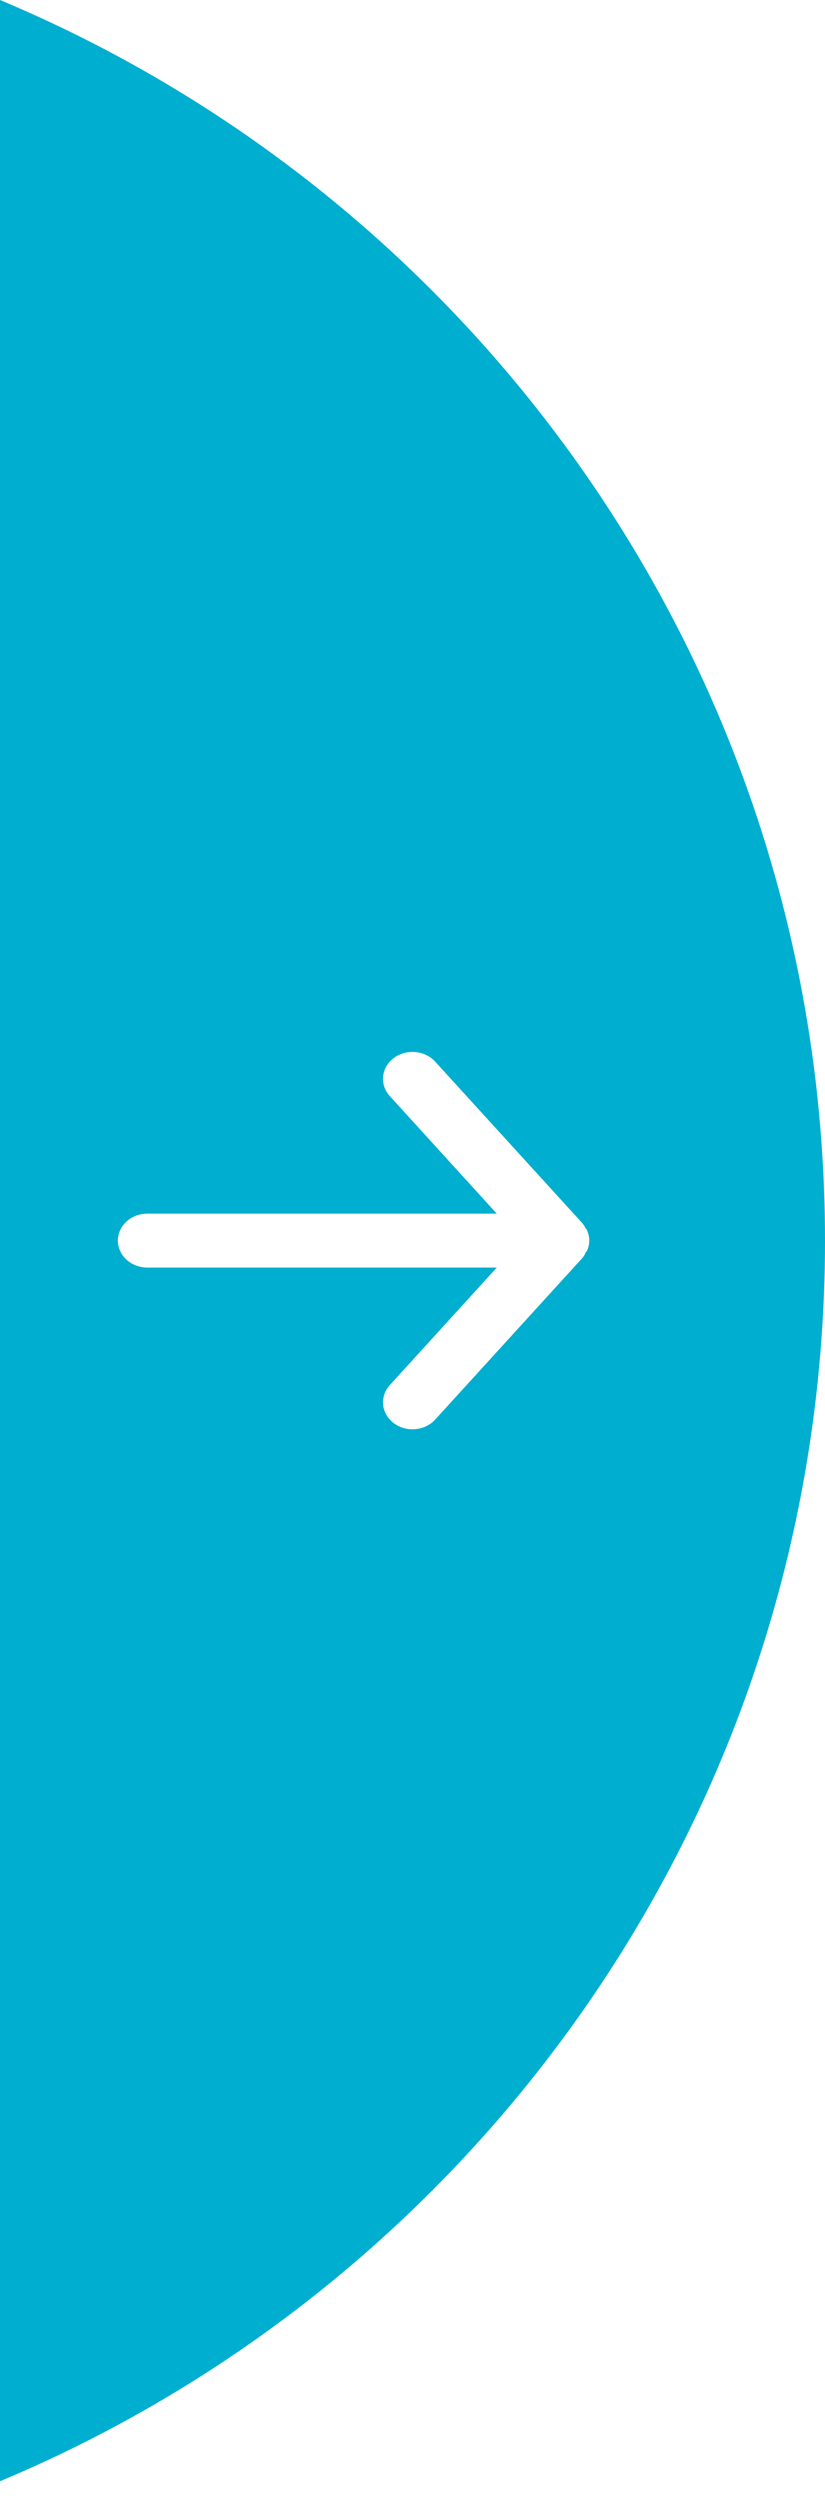
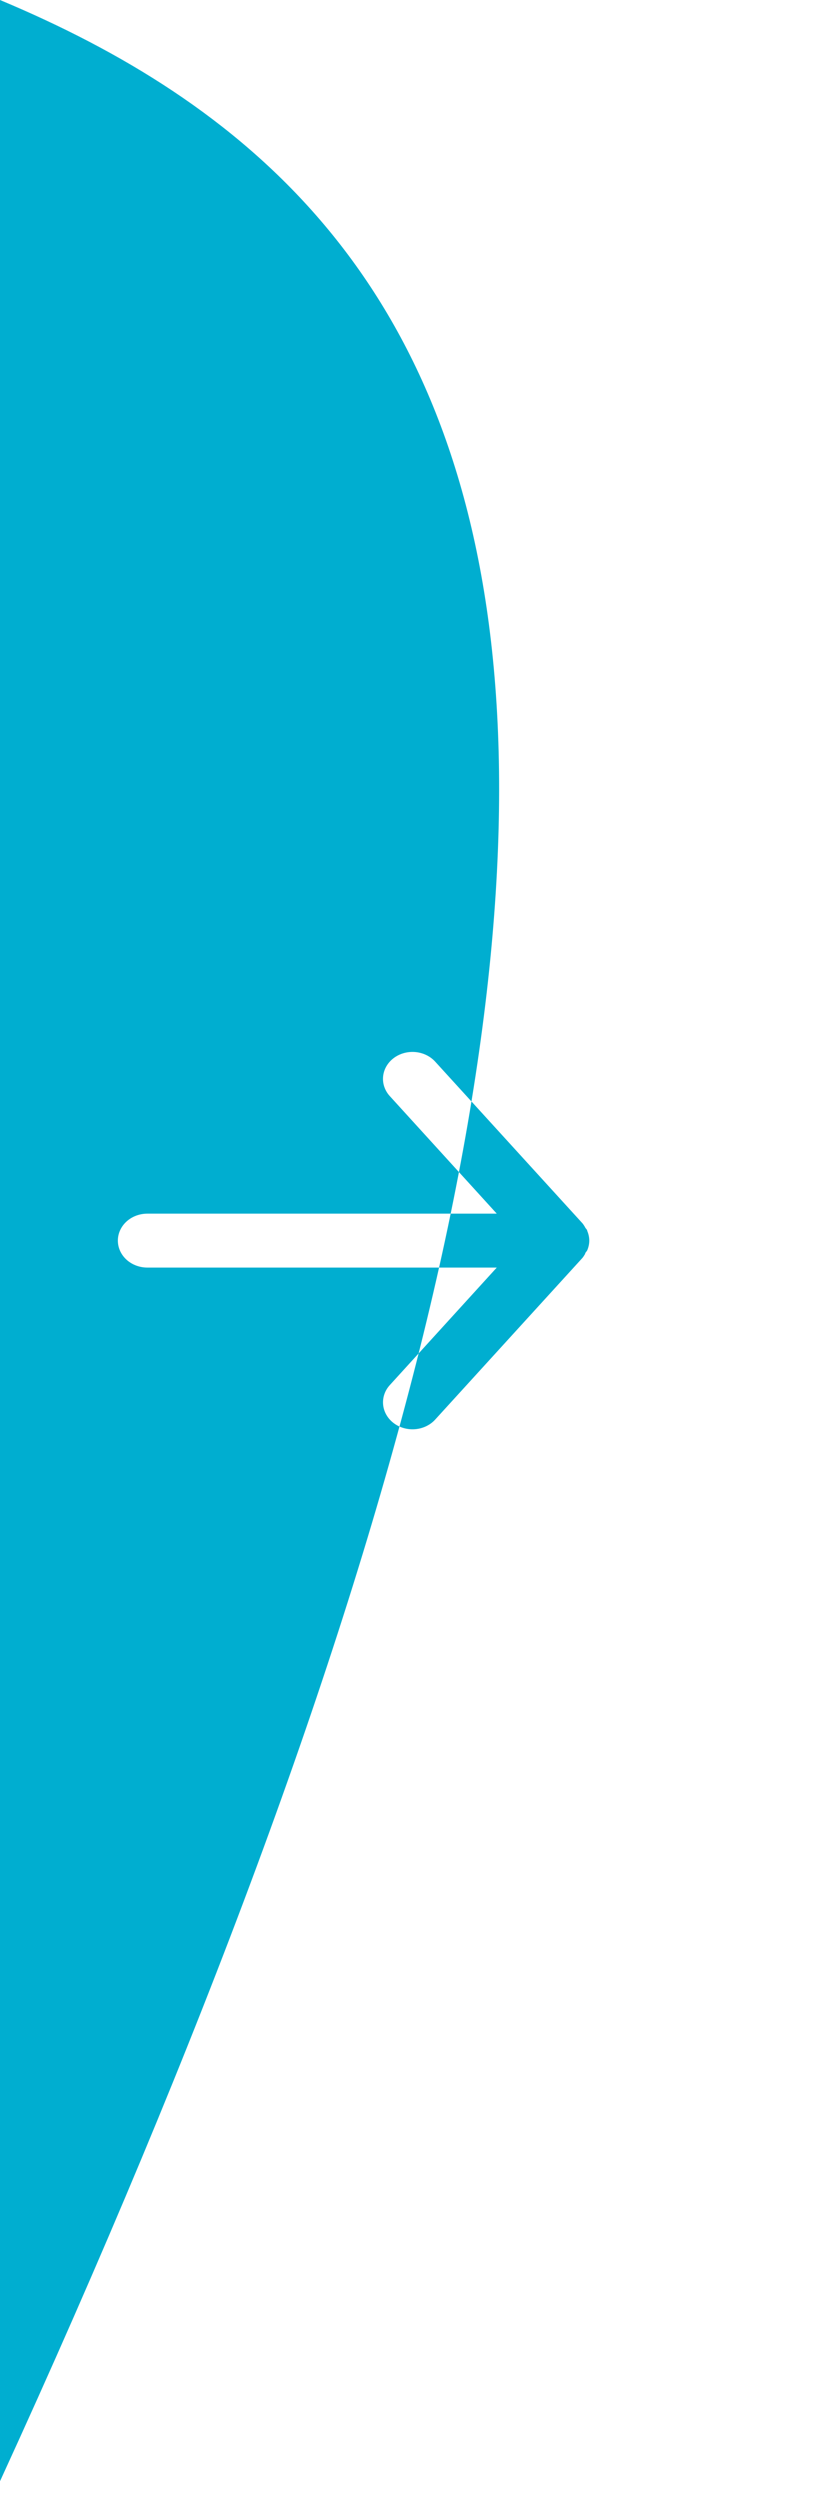
<svg xmlns="http://www.w3.org/2000/svg" width="35" height="106" viewBox="0 0 35 106" fill="none">
-   <path fill-rule="evenodd" clip-rule="evenodd" d="M0 105.199C20.558 96.59 35 76.281 35 52.599C35 28.917 20.558 8.608 0 0V105.199ZM6.25 53.742H21.075L16.538 58.724C16.483 58.784 16.435 58.849 16.395 58.918C16.358 58.981 16.328 59.047 16.305 59.116C16.256 59.26 16.239 59.411 16.254 59.56C16.284 59.862 16.445 60.141 16.7 60.335C16.955 60.529 17.284 60.622 17.615 60.594C17.945 60.567 18.25 60.42 18.462 60.187L24.712 53.33C24.755 53.275 24.792 53.218 24.825 53.159C24.825 53.149 24.827 53.141 24.829 53.133C24.832 53.126 24.835 53.12 24.838 53.114C24.847 53.1 24.858 53.086 24.87 53.072C24.886 53.053 24.902 53.033 24.913 53.01C24.969 52.879 24.999 52.739 25 52.599C24.999 52.458 24.969 52.318 24.913 52.187C24.913 52.13 24.85 52.096 24.825 52.039L24.801 51.997C24.788 51.976 24.775 51.955 24.762 51.935C24.746 51.912 24.73 51.889 24.712 51.867L18.462 45.011C18.345 44.882 18.198 44.778 18.031 44.707C17.865 44.636 17.684 44.599 17.5 44.599C17.208 44.599 16.925 44.692 16.7 44.862C16.573 44.958 16.469 45.076 16.392 45.209C16.315 45.342 16.268 45.487 16.253 45.637C16.238 45.787 16.255 45.938 16.304 46.081C16.323 46.137 16.347 46.192 16.375 46.244C16.419 46.326 16.473 46.403 16.538 46.473L21.075 51.456H6.25C5.918 51.456 5.601 51.576 5.366 51.791C5.132 52.005 5 52.296 5 52.599C5 52.902 5.132 53.192 5.366 53.407C5.601 53.621 5.918 53.742 6.25 53.742Z" fill="#00AED0" />
+   <path fill-rule="evenodd" clip-rule="evenodd" d="M0 105.199C35 28.917 20.558 8.608 0 0V105.199ZM6.25 53.742H21.075L16.538 58.724C16.483 58.784 16.435 58.849 16.395 58.918C16.358 58.981 16.328 59.047 16.305 59.116C16.256 59.26 16.239 59.411 16.254 59.56C16.284 59.862 16.445 60.141 16.7 60.335C16.955 60.529 17.284 60.622 17.615 60.594C17.945 60.567 18.25 60.42 18.462 60.187L24.712 53.33C24.755 53.275 24.792 53.218 24.825 53.159C24.825 53.149 24.827 53.141 24.829 53.133C24.832 53.126 24.835 53.12 24.838 53.114C24.847 53.1 24.858 53.086 24.87 53.072C24.886 53.053 24.902 53.033 24.913 53.01C24.969 52.879 24.999 52.739 25 52.599C24.999 52.458 24.969 52.318 24.913 52.187C24.913 52.13 24.85 52.096 24.825 52.039L24.801 51.997C24.788 51.976 24.775 51.955 24.762 51.935C24.746 51.912 24.73 51.889 24.712 51.867L18.462 45.011C18.345 44.882 18.198 44.778 18.031 44.707C17.865 44.636 17.684 44.599 17.5 44.599C17.208 44.599 16.925 44.692 16.7 44.862C16.573 44.958 16.469 45.076 16.392 45.209C16.315 45.342 16.268 45.487 16.253 45.637C16.238 45.787 16.255 45.938 16.304 46.081C16.323 46.137 16.347 46.192 16.375 46.244C16.419 46.326 16.473 46.403 16.538 46.473L21.075 51.456H6.25C5.918 51.456 5.601 51.576 5.366 51.791C5.132 52.005 5 52.296 5 52.599C5 52.902 5.132 53.192 5.366 53.407C5.601 53.621 5.918 53.742 6.25 53.742Z" fill="#00AED0" />
</svg>